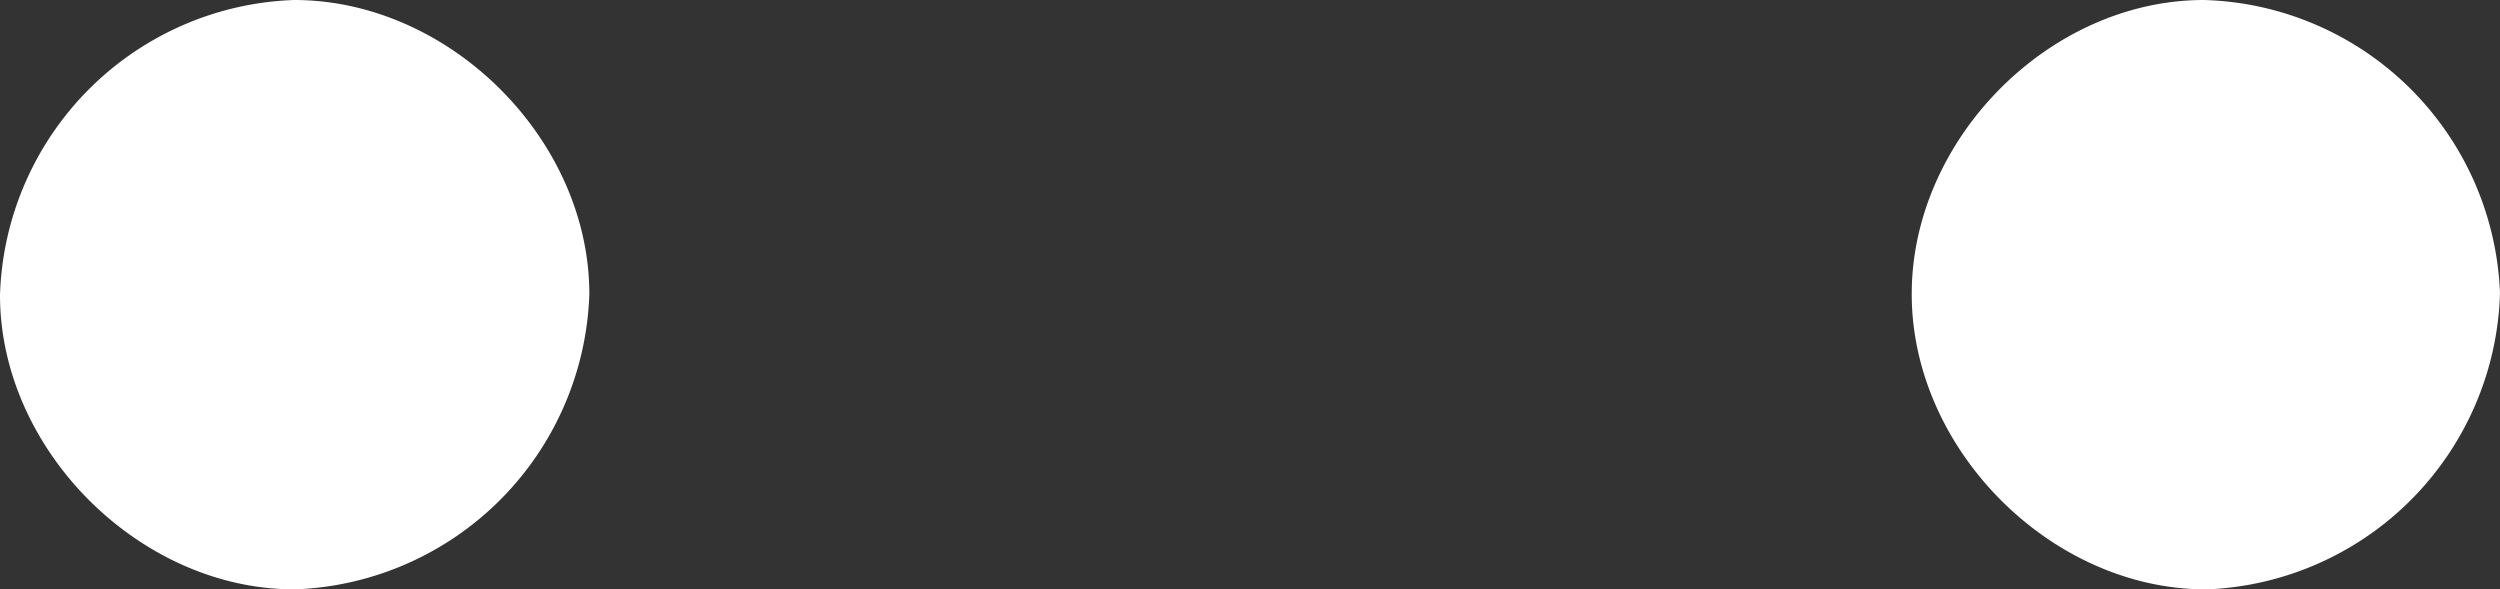
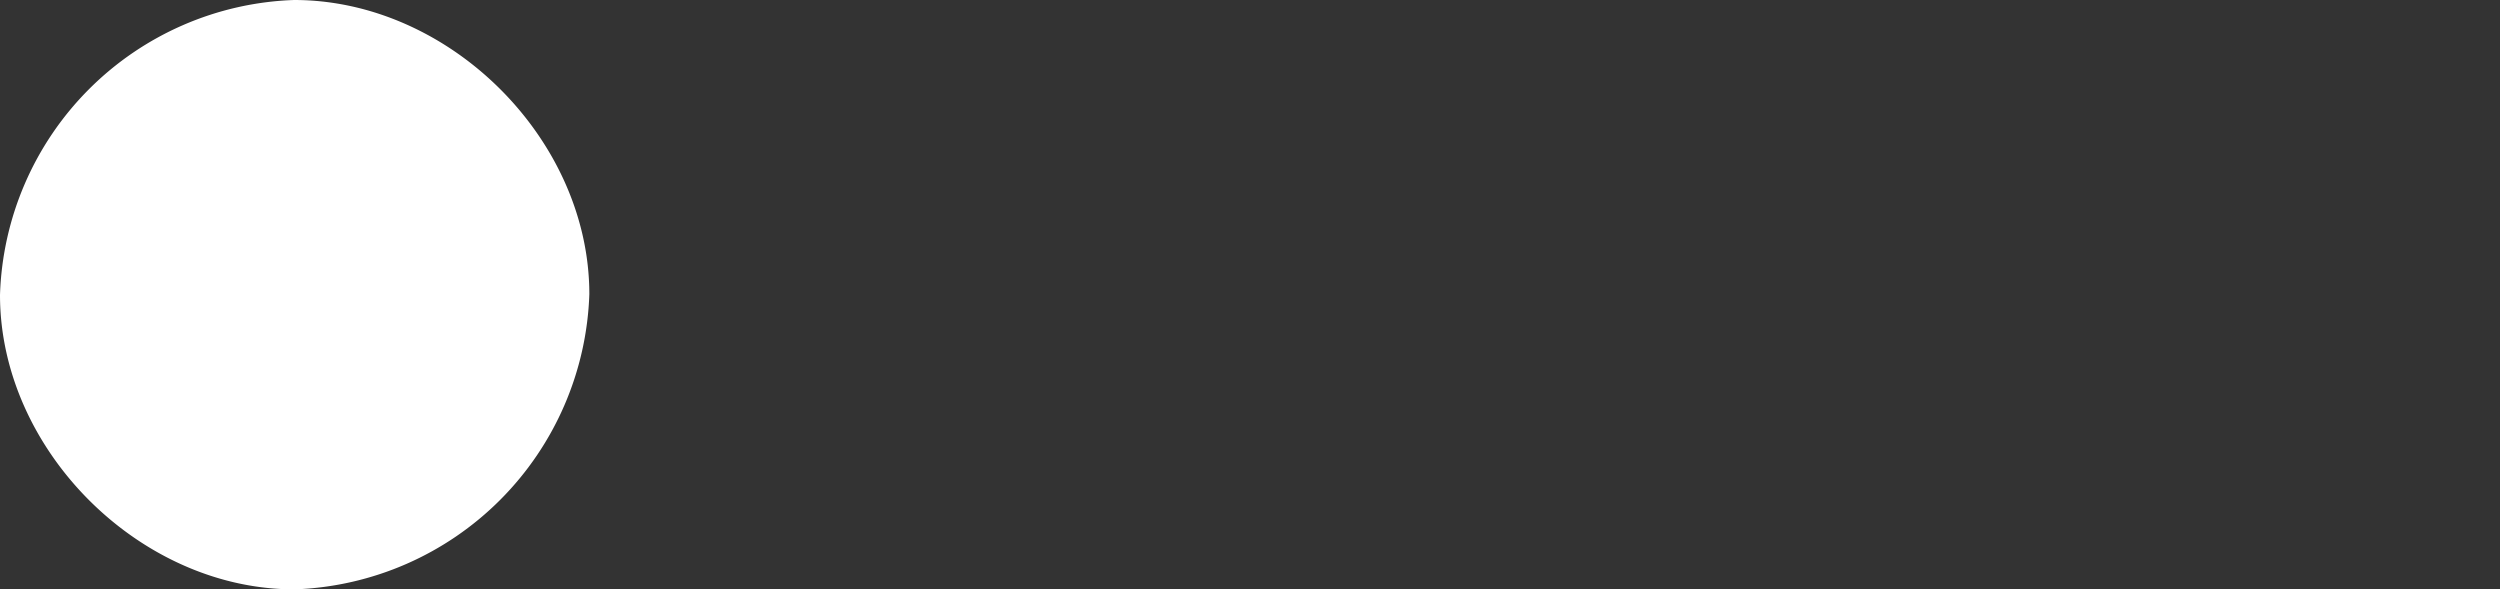
<svg xmlns="http://www.w3.org/2000/svg" viewBox="0 0 115.51 27.23">
  <rect x="0" y="0" width="115.51" height="27.23" fill="#333333" stroke="none" />
  <defs>
    <style>.cls-1{fill:#fff;}</style>
  </defs>
  <title>Icon_eyes</title>
  <g id="Слой_2" data-name="Слой 2">
    <g id="Слой_1-2" data-name="Слой 1">
-       <path class="cls-1" d="M13.64,27.23C6.49,27.26,0,20.81,0,13.63A14.08,14.08,0,0,1,13.59,0c7.18,0,13.64,6.43,13.64,13.59A14.12,14.12,0,0,1,13.64,27.23Z" />
-       <path class="cls-1" d="M115.51,13.55A14.11,14.11,0,0,1,102,27.23c-7.14.05-13.62-6.37-13.67-13.56S94.66,0,101.83,0A14.09,14.09,0,0,1,115.51,13.55Z" />
+       <path class="cls-1" d="M13.64,27.23C6.49,27.26,0,20.81,0,13.63A14.08,14.08,0,0,1,13.59,0c7.18,0,13.64,6.43,13.64,13.59A14.12,14.12,0,0,1,13.64,27.23" />
    </g>
  </g>
</svg>